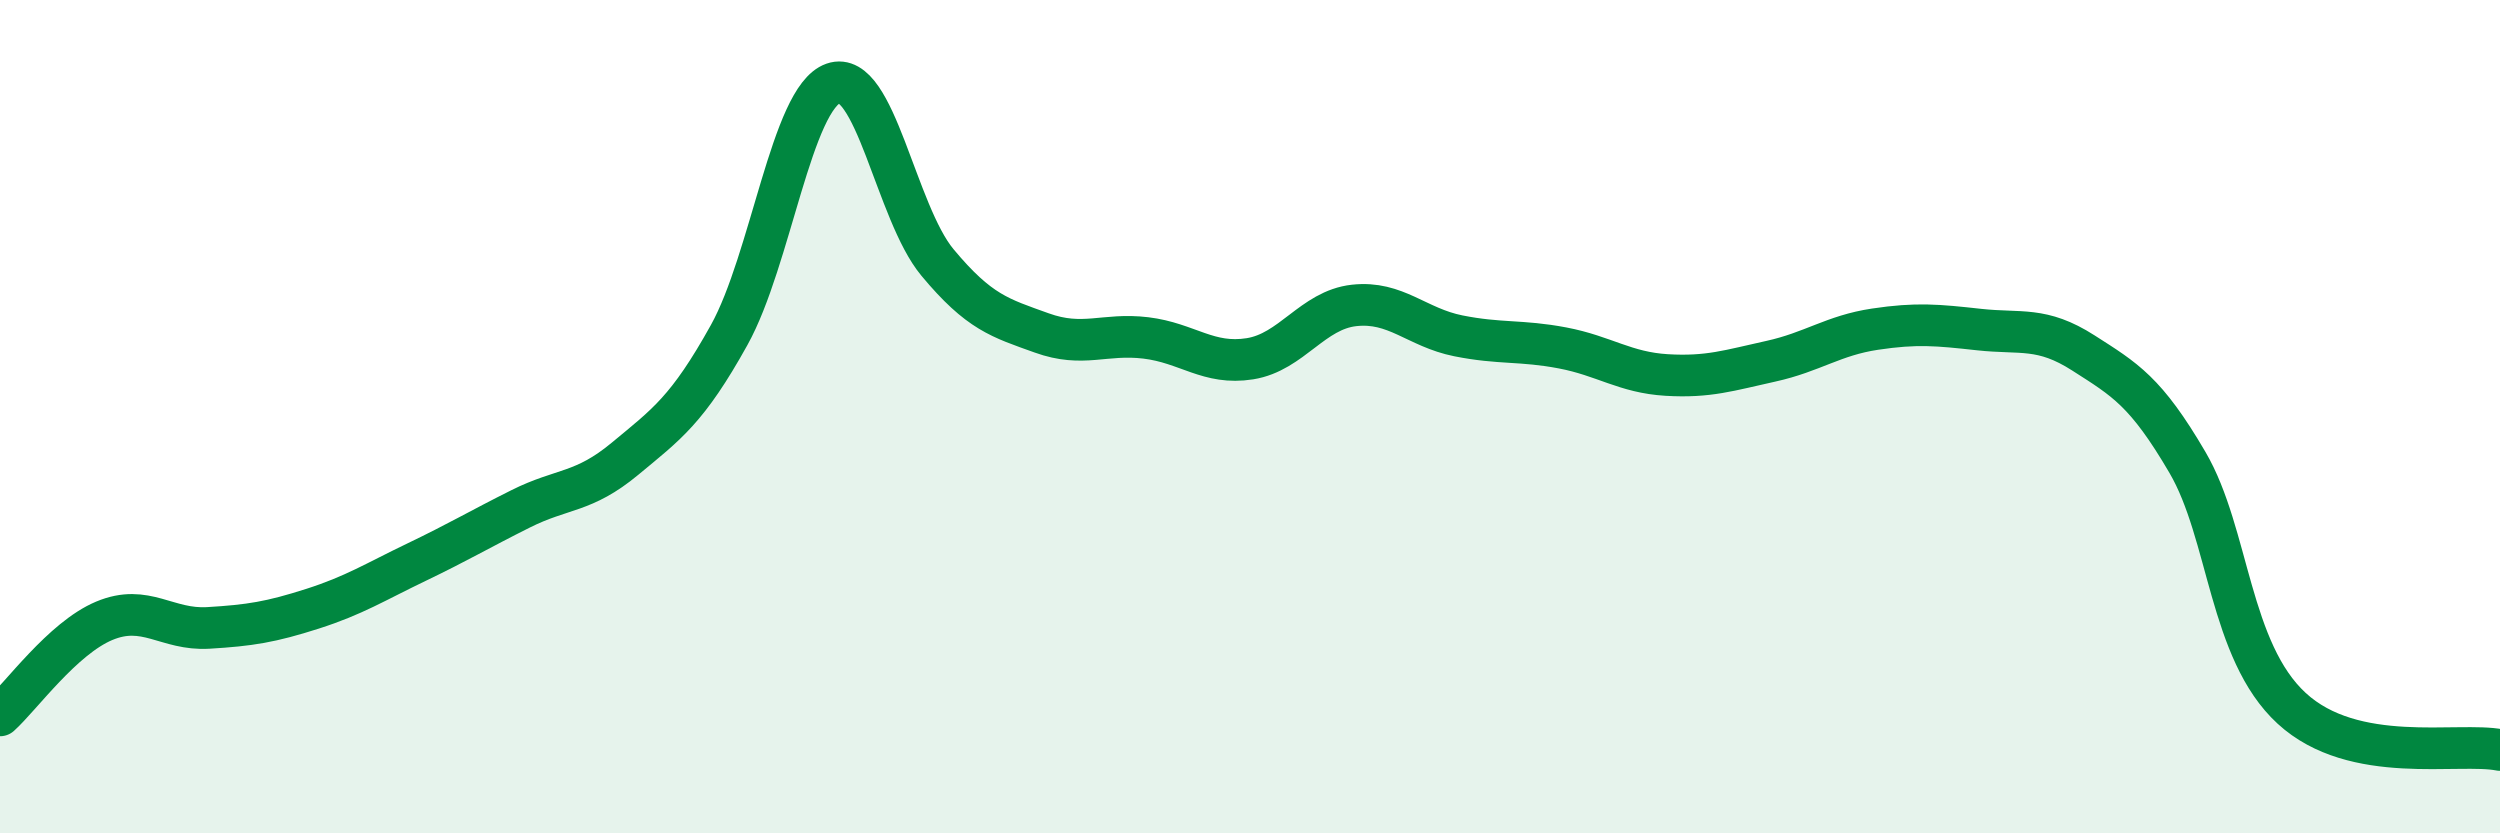
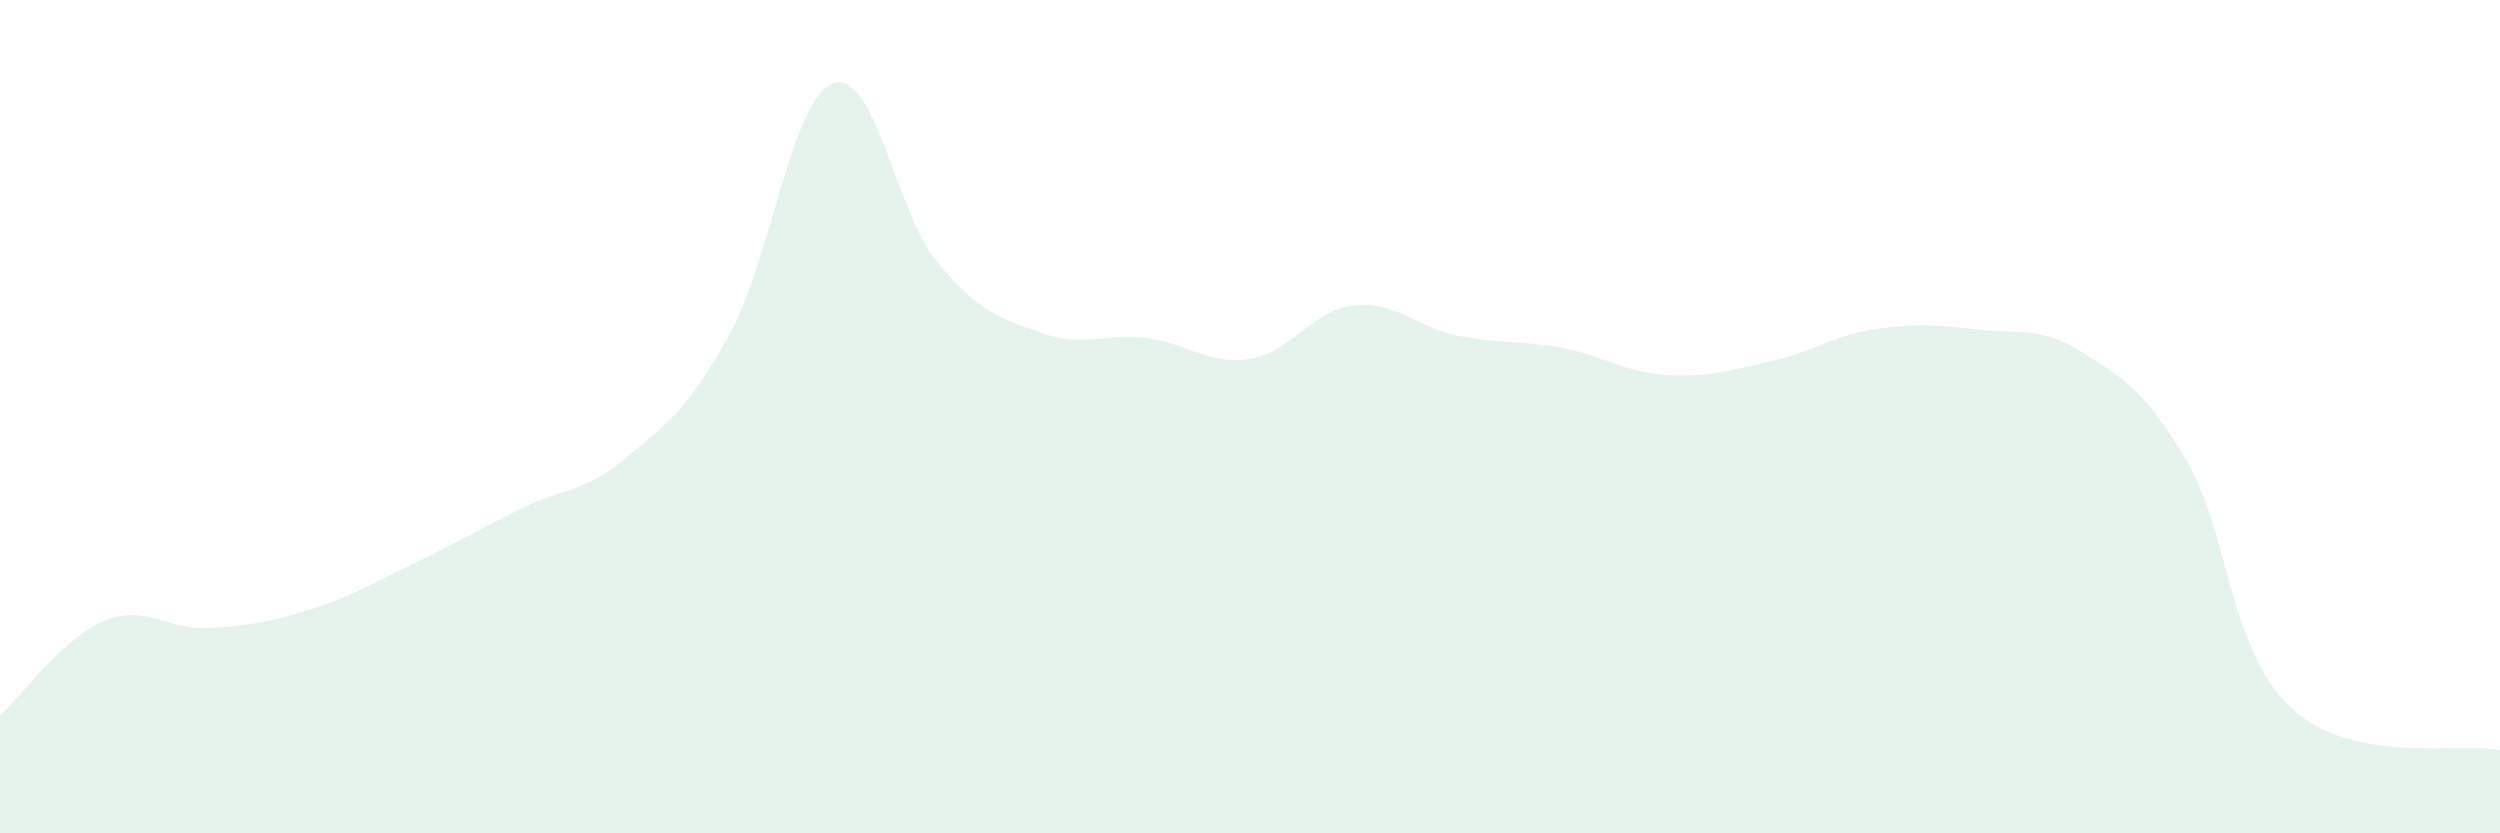
<svg xmlns="http://www.w3.org/2000/svg" width="60" height="20" viewBox="0 0 60 20">
  <path d="M 0,17.17 C 0.5,16.72 1.5,15.32 2.5,14.9 C 3.5,14.48 4,15.13 5,15.07 C 6,15.01 6.5,14.93 7.5,14.61 C 8.5,14.29 9,13.97 10,13.49 C 11,13.01 11.5,12.71 12.5,12.21 C 13.5,11.71 14,11.84 15,11.01 C 16,10.18 16.5,9.84 17.5,8.04 C 18.5,6.24 19,2.35 20,2 C 21,1.65 21.5,5.1 22.5,6.3 C 23.5,7.5 24,7.63 25,7.99 C 26,8.35 26.5,7.99 27.5,8.11 C 28.5,8.23 29,8.77 30,8.61 C 31,8.45 31.5,7.44 32.5,7.33 C 33.5,7.22 34,7.86 35,8.06 C 36,8.26 36.5,8.16 37.5,8.35 C 38.5,8.54 39,8.94 40,9 C 41,9.06 41.5,8.89 42.5,8.67 C 43.5,8.45 44,8.05 45,7.9 C 46,7.75 46.5,7.8 47.5,7.91 C 48.5,8.02 49,7.83 50,8.47 C 51,9.11 51.5,9.39 52.5,11.1 C 53.5,12.81 53.5,15.62 55,17 C 56.5,18.38 59,17.8 60,18L60 20L0 20Z" fill="#008740" opacity="0.1" stroke-linecap="round" stroke-linejoin="round" />
-   <path d="M 0,17.17 C 0.5,16.72 1.5,15.32 2.5,14.9 C 3.5,14.48 4,15.13 5,15.07 C 6,15.01 6.5,14.93 7.5,14.61 C 8.5,14.29 9,13.97 10,13.49 C 11,13.01 11.5,12.71 12.5,12.21 C 13.5,11.71 14,11.84 15,11.01 C 16,10.18 16.5,9.84 17.5,8.04 C 18.5,6.24 19,2.35 20,2 C 21,1.65 21.5,5.1 22.5,6.3 C 23.5,7.5 24,7.63 25,7.99 C 26,8.35 26.5,7.99 27.5,8.11 C 28.5,8.23 29,8.77 30,8.61 C 31,8.45 31.5,7.44 32.5,7.33 C 33.5,7.22 34,7.86 35,8.06 C 36,8.26 36.5,8.16 37.5,8.35 C 38.5,8.54 39,8.94 40,9 C 41,9.06 41.5,8.89 42.5,8.67 C 43.5,8.45 44,8.05 45,7.9 C 46,7.75 46.5,7.8 47.5,7.91 C 48.5,8.02 49,7.83 50,8.47 C 51,9.11 51.5,9.39 52.5,11.1 C 53.5,12.81 53.5,15.62 55,17 C 56.5,18.38 59,17.8 60,18" stroke="#008740" stroke-width="1" fill="none" stroke-linecap="round" stroke-linejoin="round" />
</svg>